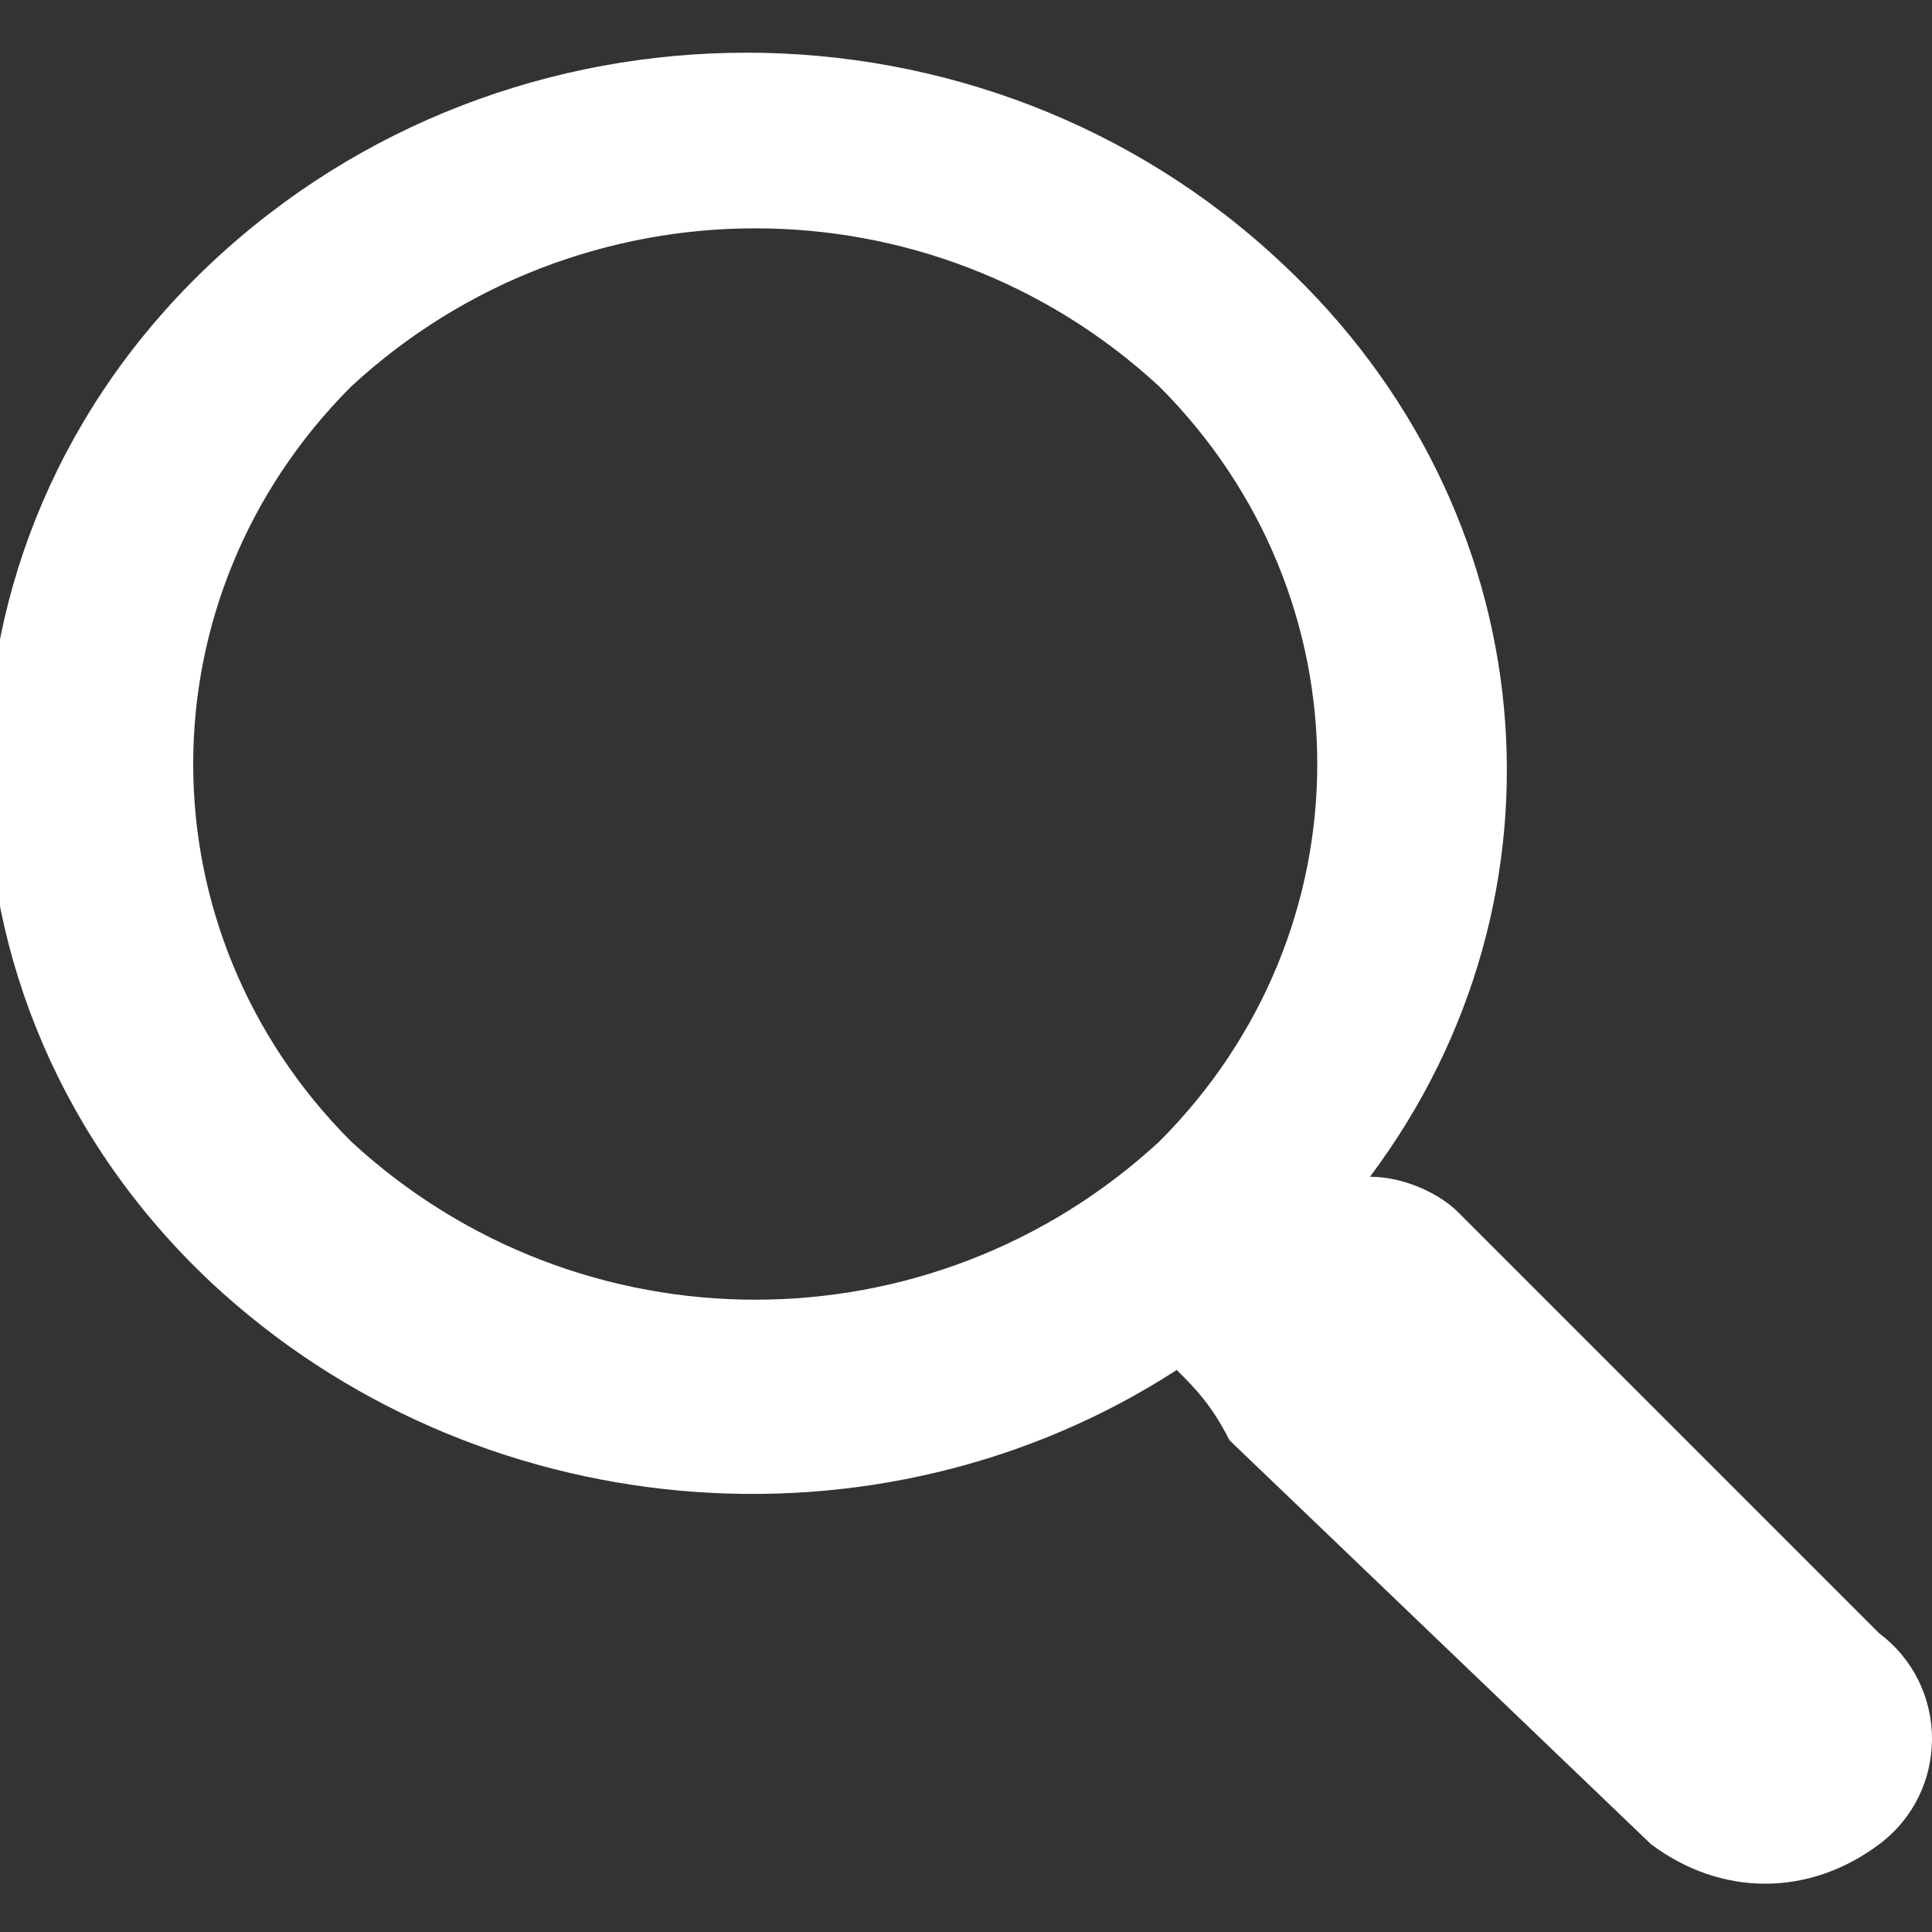
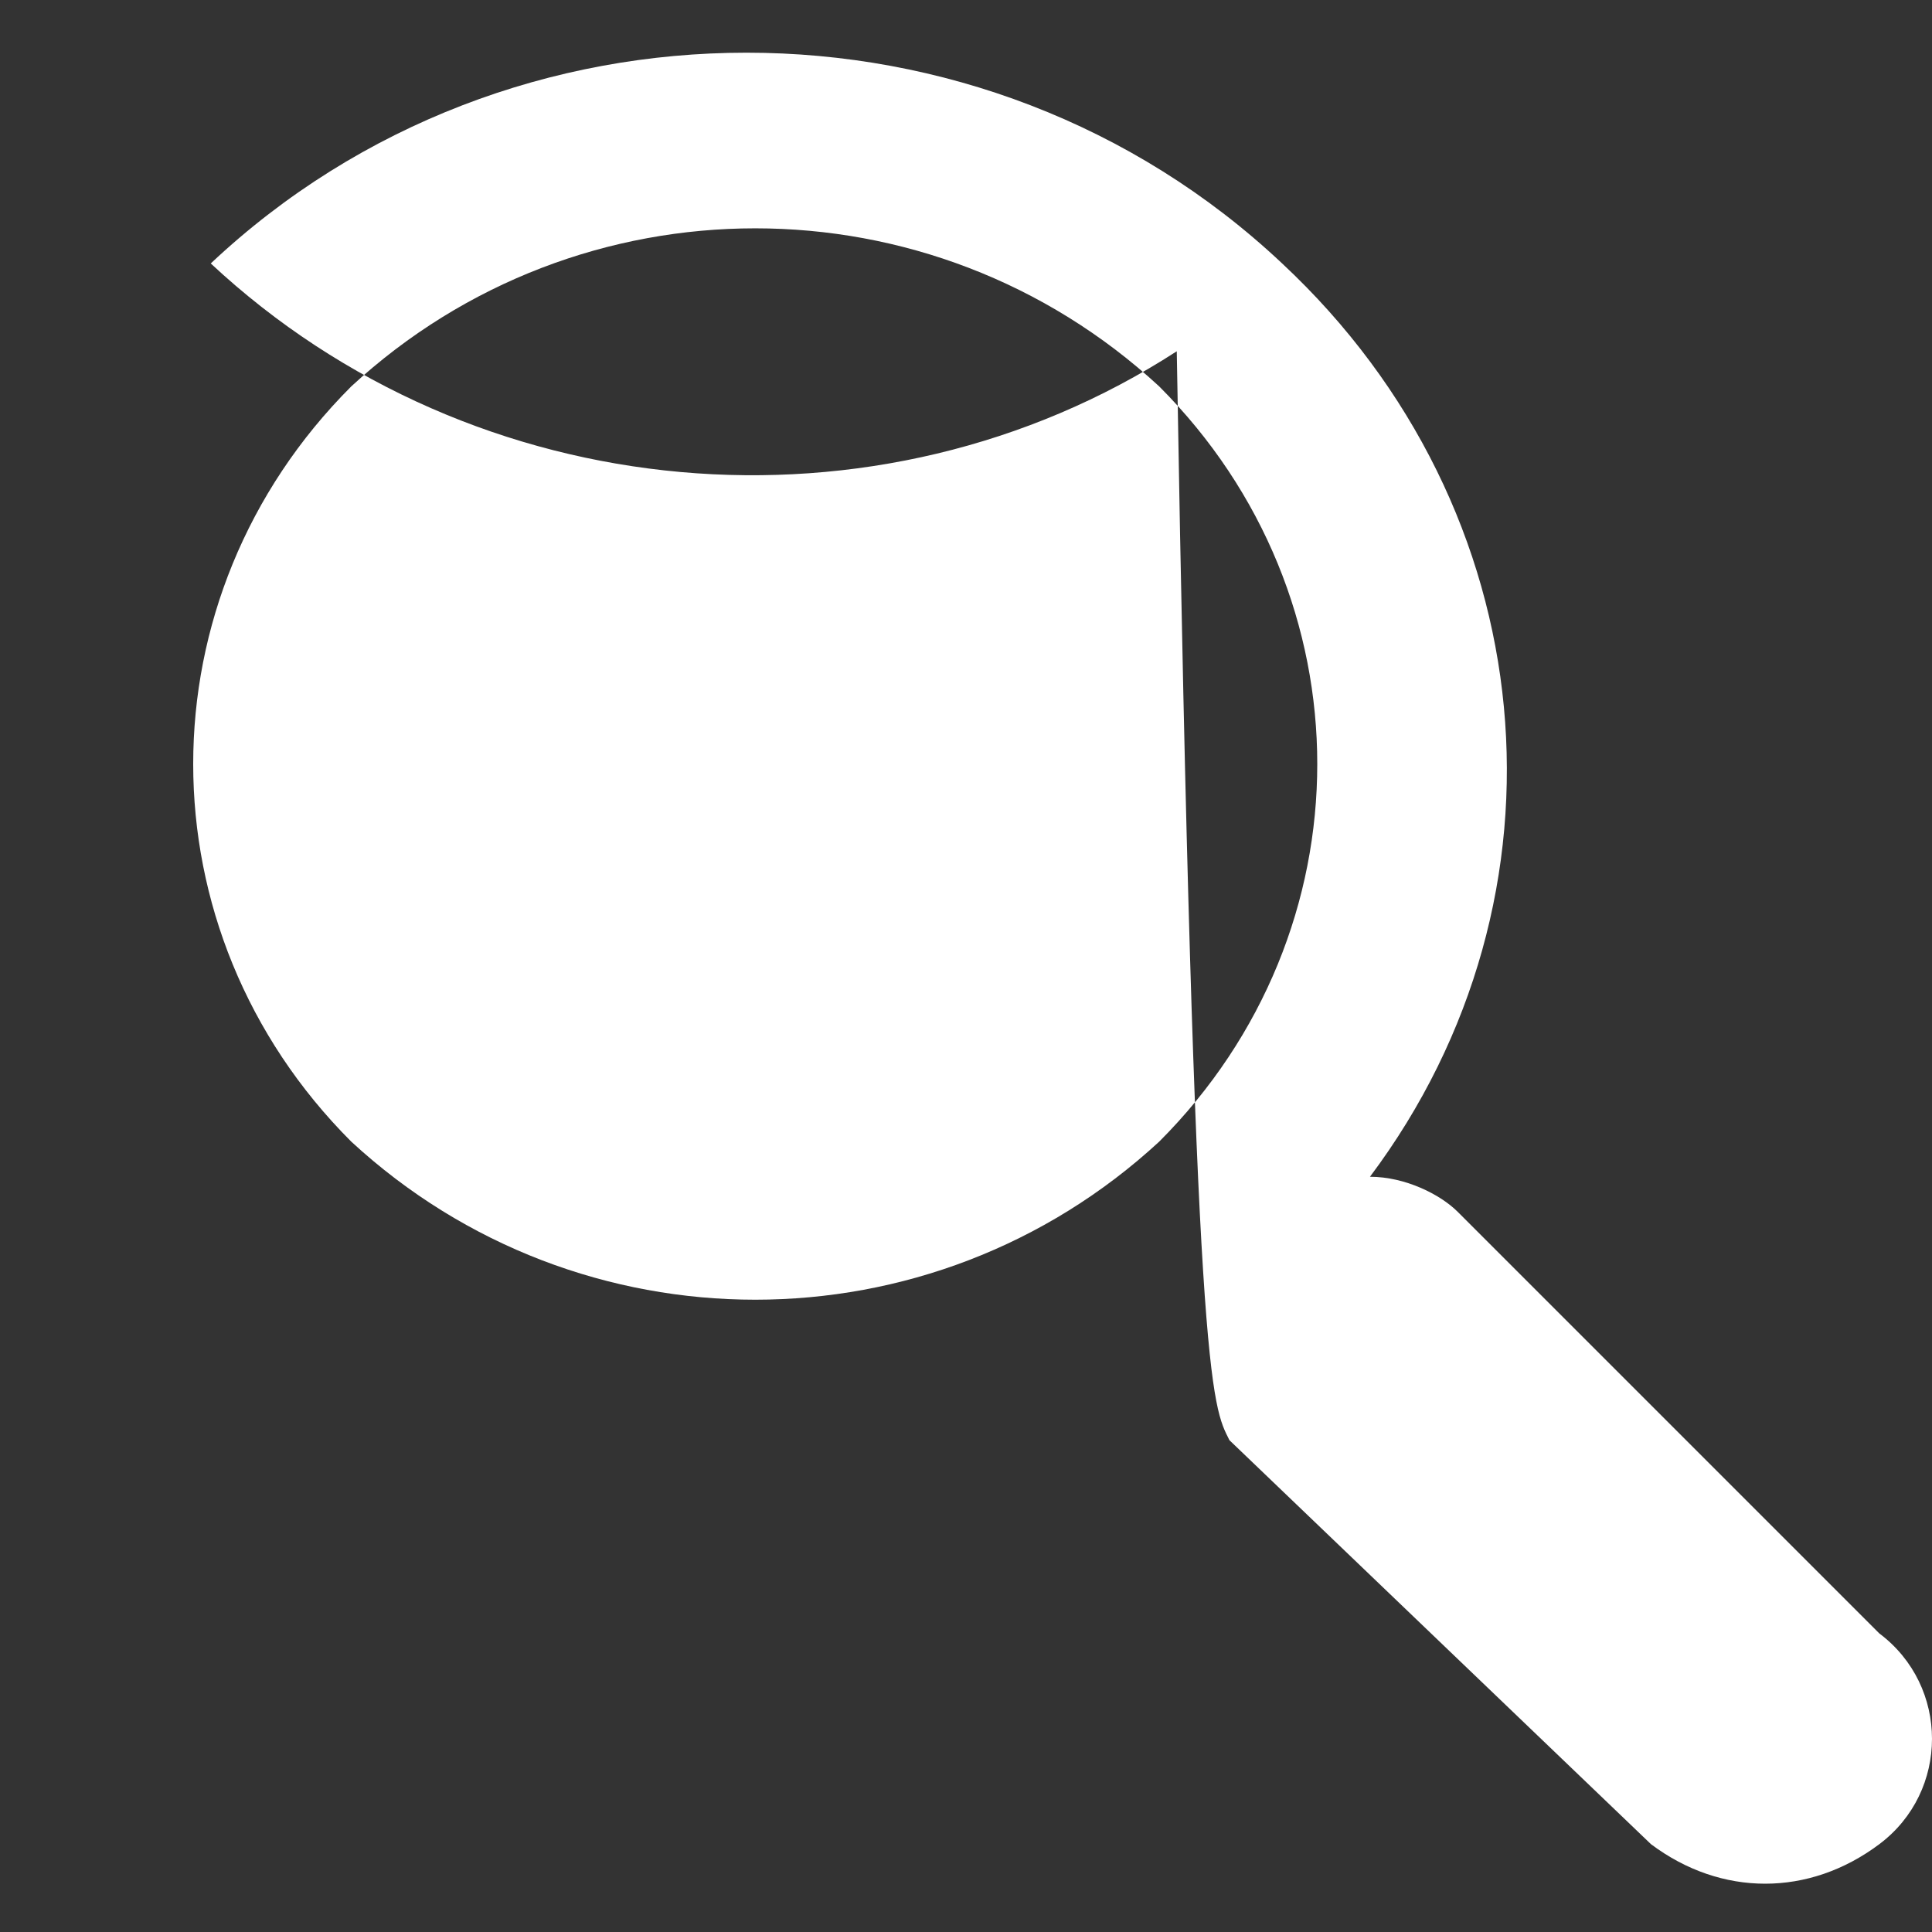
<svg xmlns="http://www.w3.org/2000/svg" version="1.1" id="Layer_1" x="0px" y="0px" viewBox="0 0 11 11" style="enable-background:new 0 0 11 11;" xml:space="preserve">
  <rect x="0" y="0" width="11" height="11" fill="#333333" stroke="none" />
  <style type="text/css">
	.st0{fill: #fff;}
</style>
-   <path class="st0" d="M7.3,1.5c-1.7-1.6-4.4-1.6-6.1,0c-1.7,1.6-1.7,4.2,0,5.8c1.5,1.4,3.8,1.6,5.5,0.5C6.8,7.9,6.9,8,7,8.2l2.4,2.3  c0.4,0.3,0.9,0.3,1.3,0c0.4-0.3,0.4-0.9,0-1.2L8.3,6.9C8.2,6.8,8,6.7,7.8,6.7C9,5.1,8.8,2.9,7.3,1.5z M6.6,6.5  C5.3,7.7,3.3,7.7,2,6.5C0.8,5.3,0.8,3.4,2,2.2C3.3,1,5.3,1,6.6,2.2C7.8,3.4,7.8,5.3,6.6,6.5z" />
+   <path class="st0" d="M7.3,1.5c-1.7-1.6-4.4-1.6-6.1,0c1.5,1.4,3.8,1.6,5.5,0.5C6.8,7.9,6.9,8,7,8.2l2.4,2.3  c0.4,0.3,0.9,0.3,1.3,0c0.4-0.3,0.4-0.9,0-1.2L8.3,6.9C8.2,6.8,8,6.7,7.8,6.7C9,5.1,8.8,2.9,7.3,1.5z M6.6,6.5  C5.3,7.7,3.3,7.7,2,6.5C0.8,5.3,0.8,3.4,2,2.2C3.3,1,5.3,1,6.6,2.2C7.8,3.4,7.8,5.3,6.6,6.5z" />
</svg>